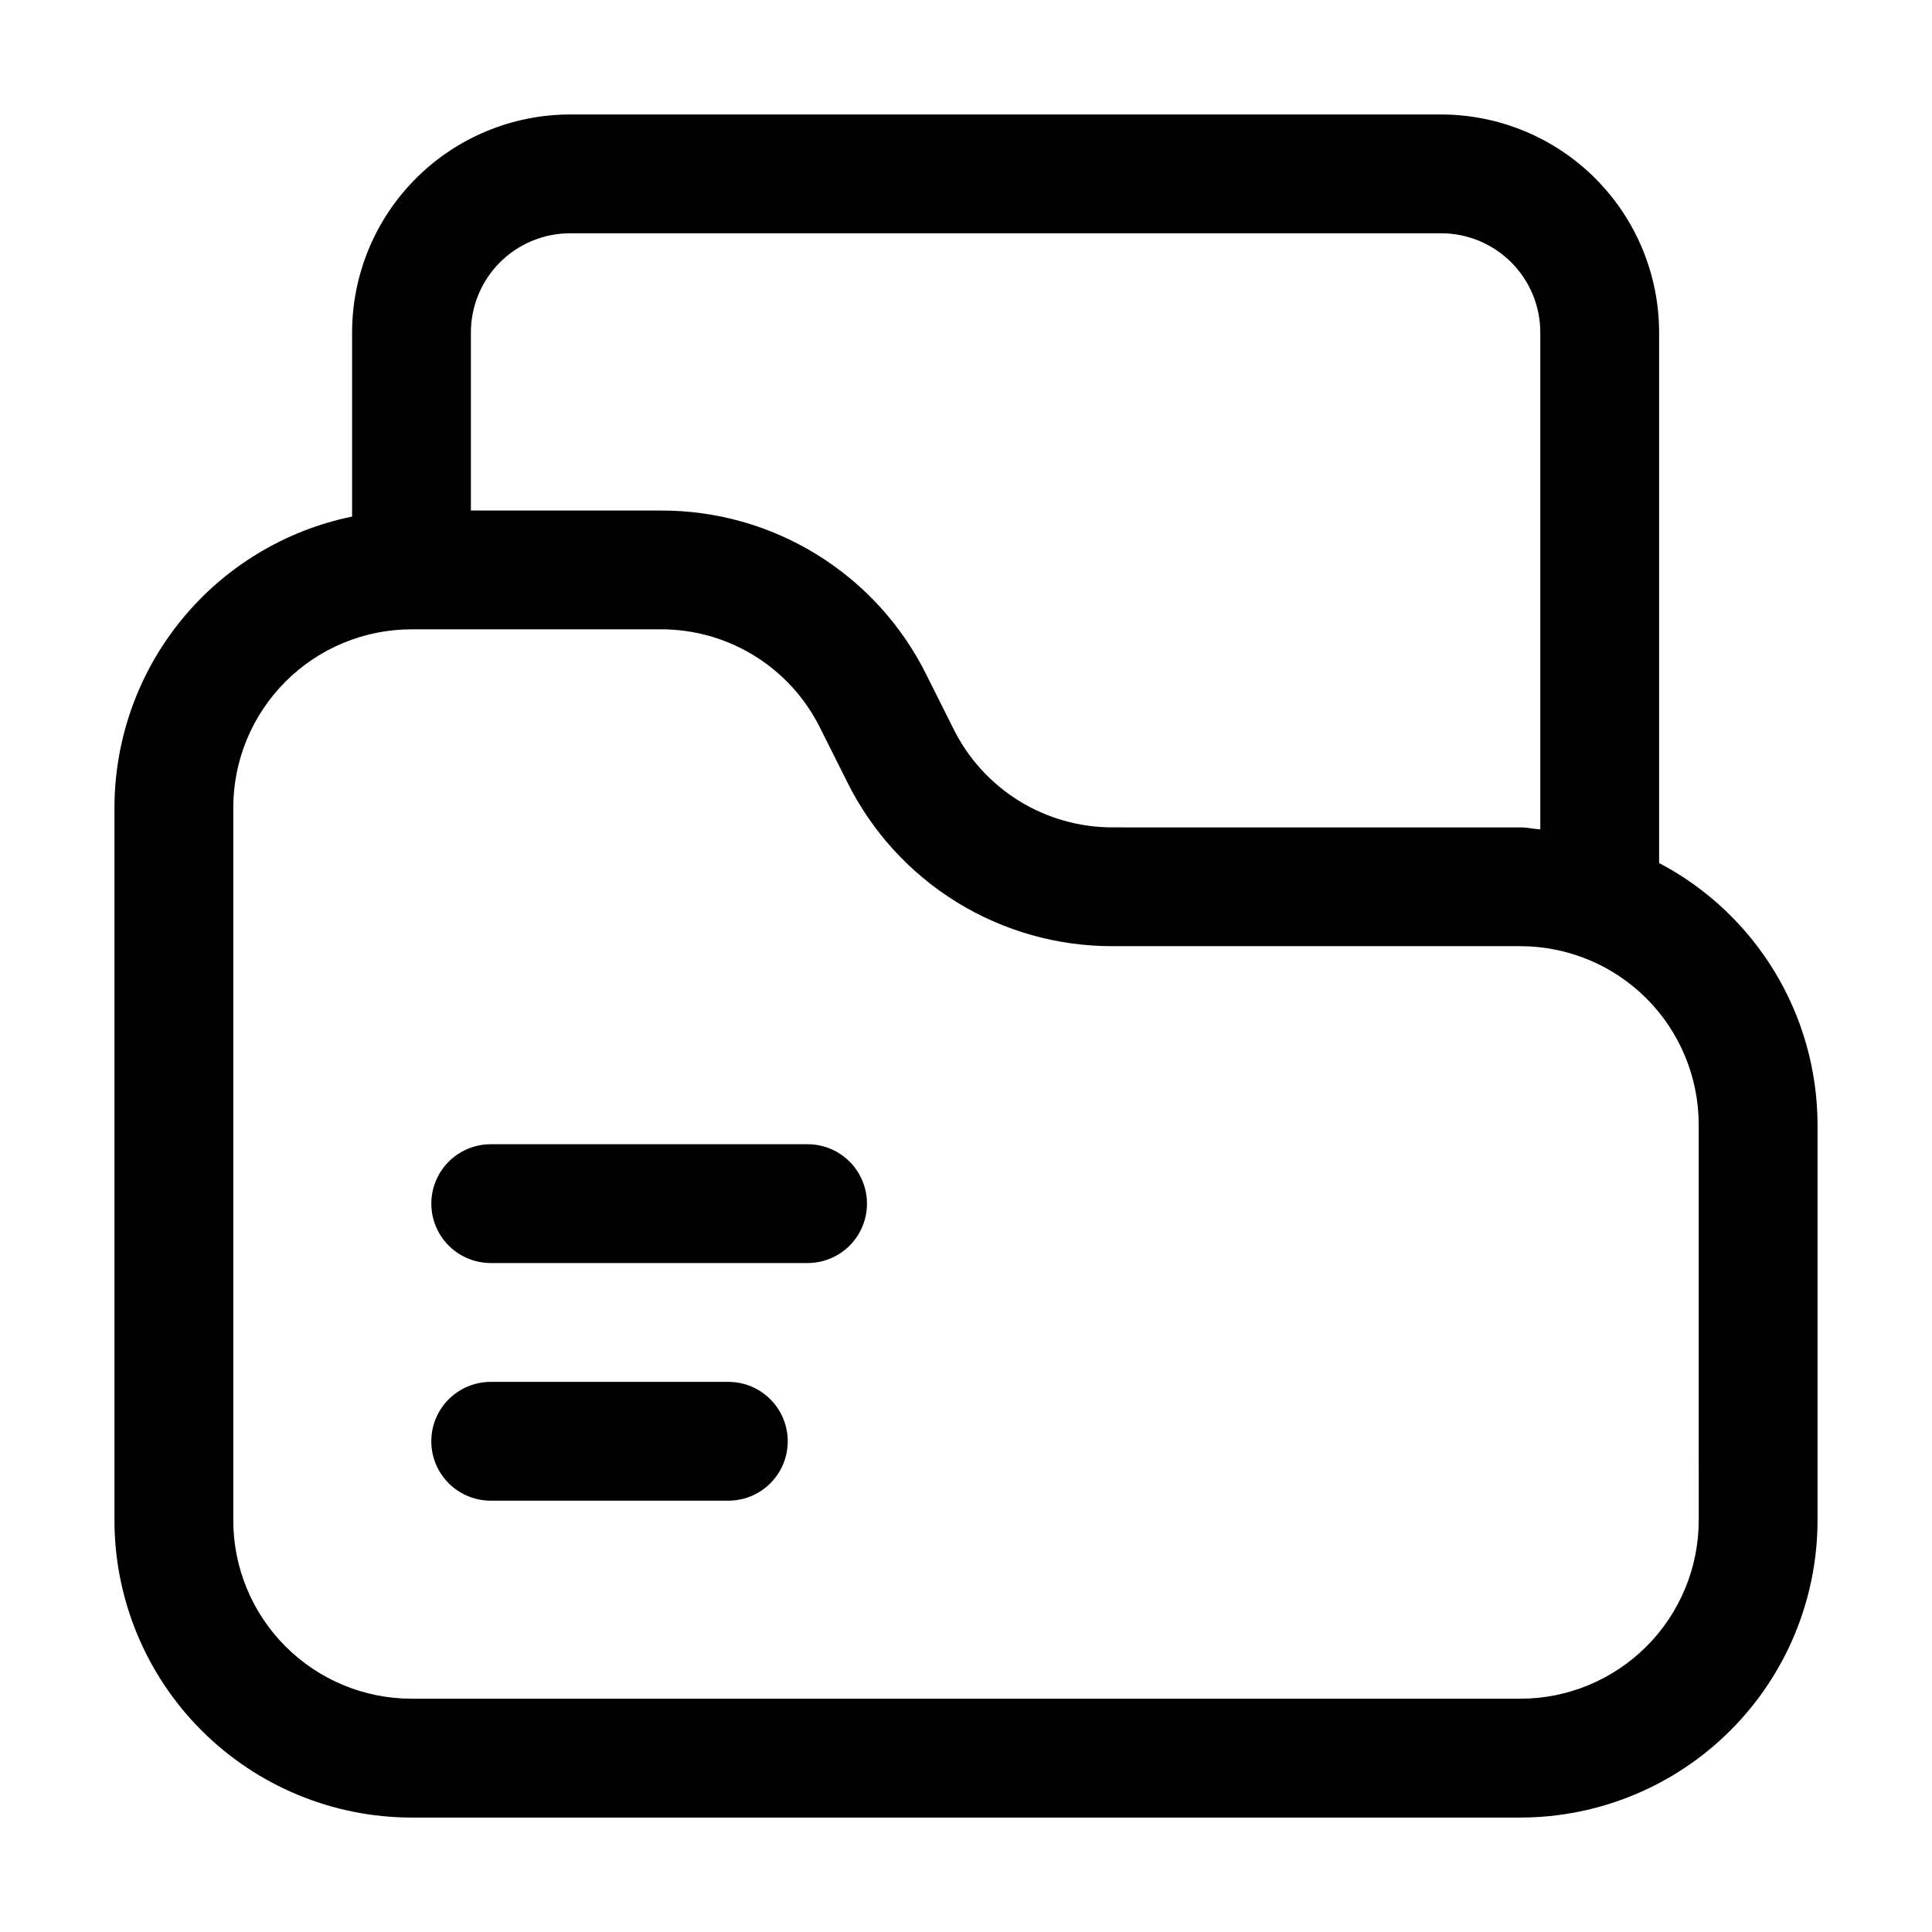
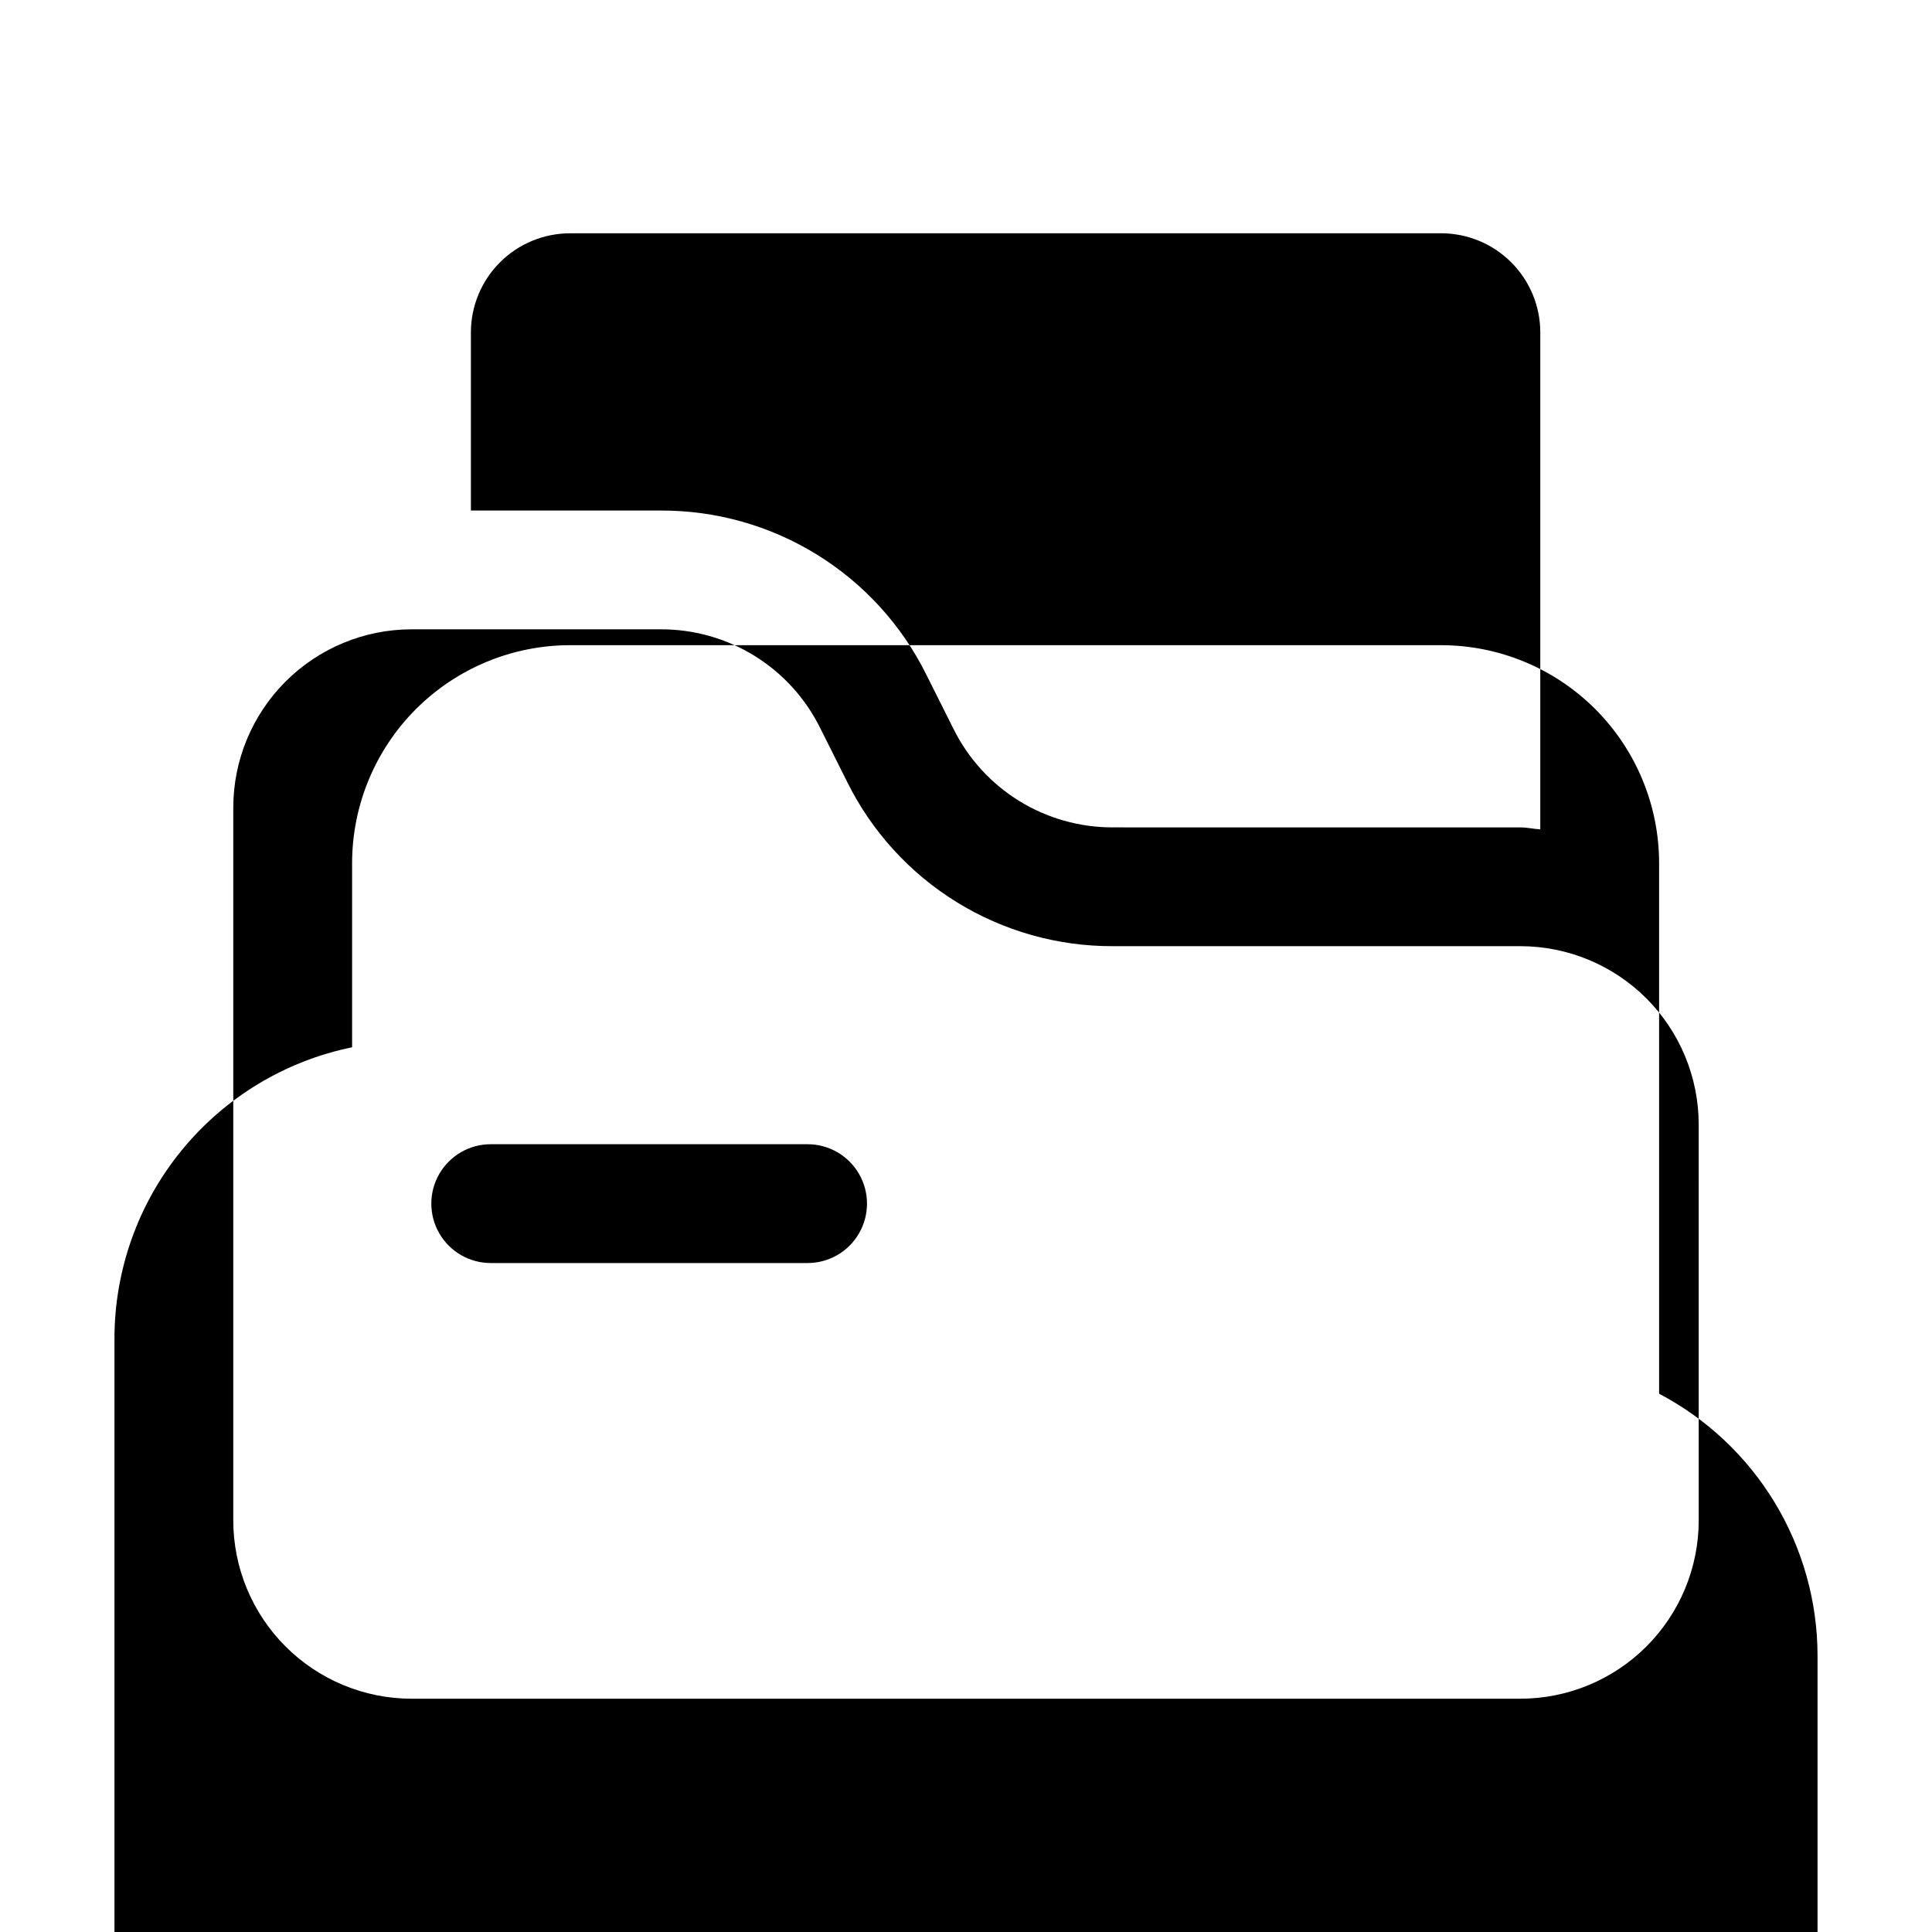
<svg xmlns="http://www.w3.org/2000/svg" fill="#000000" width="800px" height="800px" version="1.1" viewBox="144 144 512 512">
  <g>
-     <path d="m583.68 372.71v-140.64c-0.016-15.305-6.106-29.98-16.926-40.801-10.824-10.824-25.496-16.91-40.805-16.93h-230.91c-15.305 0.02-29.98 6.106-40.801 16.93-10.824 10.82-16.91 25.496-16.93 40.801v48.828c-17.766 3.644-33.734 13.309-45.207 27.359-11.473 14.051-17.746 31.625-17.77 49.766v188.93-0.004c0.023 20.871 8.324 40.883 23.082 55.641 14.758 14.758 34.77 23.059 55.641 23.082h293.89c20.871-0.027 40.879-8.332 55.633-23.09 14.758-14.754 23.062-34.762 23.09-55.633v-104.96c-0.039-14.273-3.969-28.266-11.367-40.473s-17.984-22.164-30.617-28.805zm-288.64-166.89h230.91c6.957 0.012 13.625 2.781 18.543 7.699 4.918 4.918 7.688 11.586 7.699 18.543v131.73c-1.762-0.105-3.441-0.523-5.246-0.523l-108.03-0.004c-8.777 0.023-17.383-2.406-24.848-7.023-7.465-4.613-13.488-11.227-17.387-19.09l-7.18-14.336c-6.496-13.113-16.535-24.137-28.98-31.828-12.445-7.695-26.797-11.742-41.43-11.691h-50.297v-47.23c0.012-6.957 2.781-13.625 7.699-18.543 4.918-4.918 11.586-7.688 18.543-7.699zm299.14 341.12c-0.016 12.523-5 24.527-13.852 33.383-8.855 8.852-20.859 13.836-33.383 13.852h-293.89c-12.523-0.012-24.531-4.992-33.387-13.848s-13.836-20.863-13.848-33.387v-188.93c0.012-12.523 4.992-24.531 13.848-33.387 8.855-8.855 20.863-13.836 33.387-13.848h66.039c8.777-0.027 17.387 2.402 24.852 7.019 7.469 4.613 13.488 11.23 17.387 19.094l7.18 14.336v0.004c6.496 13.105 16.539 24.129 28.98 31.82 12.445 7.691 26.797 11.742 41.426 11.695h108.02c12.523 0.016 24.527 5 33.383 13.852 8.852 8.855 13.836 20.859 13.852 33.383z" />
+     <path d="m583.68 372.71c-0.016-15.305-6.106-29.98-16.926-40.801-10.824-10.824-25.496-16.91-40.805-16.93h-230.91c-15.305 0.02-29.98 6.106-40.801 16.93-10.824 10.82-16.91 25.496-16.93 40.801v48.828c-17.766 3.644-33.734 13.309-45.207 27.359-11.473 14.051-17.746 31.625-17.77 49.766v188.93-0.004c0.023 20.871 8.324 40.883 23.082 55.641 14.758 14.758 34.77 23.059 55.641 23.082h293.89c20.871-0.027 40.879-8.332 55.633-23.09 14.758-14.754 23.062-34.762 23.09-55.633v-104.96c-0.039-14.273-3.969-28.266-11.367-40.473s-17.984-22.164-30.617-28.805zm-288.64-166.89h230.91c6.957 0.012 13.625 2.781 18.543 7.699 4.918 4.918 7.688 11.586 7.699 18.543v131.73c-1.762-0.105-3.441-0.523-5.246-0.523l-108.03-0.004c-8.777 0.023-17.383-2.406-24.848-7.023-7.465-4.613-13.488-11.227-17.387-19.09l-7.18-14.336c-6.496-13.113-16.535-24.137-28.98-31.828-12.445-7.695-26.797-11.742-41.43-11.691h-50.297v-47.23c0.012-6.957 2.781-13.625 7.699-18.543 4.918-4.918 11.586-7.688 18.543-7.699zm299.14 341.12c-0.016 12.523-5 24.527-13.852 33.383-8.855 8.852-20.859 13.836-33.383 13.852h-293.89c-12.523-0.012-24.531-4.992-33.387-13.848s-13.836-20.863-13.848-33.387v-188.93c0.012-12.523 4.992-24.531 13.848-33.387 8.855-8.855 20.863-13.836 33.387-13.848h66.039c8.777-0.027 17.387 2.402 24.852 7.019 7.469 4.613 13.488 11.23 17.387 19.094l7.18 14.336v0.004c6.496 13.105 16.539 24.129 28.98 31.82 12.445 7.691 26.797 11.742 41.426 11.695h108.02c12.523 0.016 24.527 5 33.383 13.852 8.852 8.855 13.836 20.859 13.852 33.383z" />
    <path d="m358.02 447.23h-83.969c-5.625 0-10.824 3-13.637 7.871-2.812 4.871-2.812 10.875 0 15.746s8.012 7.871 13.637 7.871h83.969c5.625 0 10.82-3 13.633-7.871s2.812-10.875 0-15.746c-2.812-4.871-8.008-7.871-13.633-7.871z" />
-     <path d="m337.02 510.21h-62.977c-5.625 0-10.824 3-13.637 7.871s-2.812 10.875 0 15.746c2.812 4.871 8.012 7.871 13.637 7.871h62.977c5.625 0 10.82-3 13.633-7.871 2.812-4.871 2.812-10.875 0-15.746s-8.008-7.871-13.633-7.871z" />
  </g>
</svg>